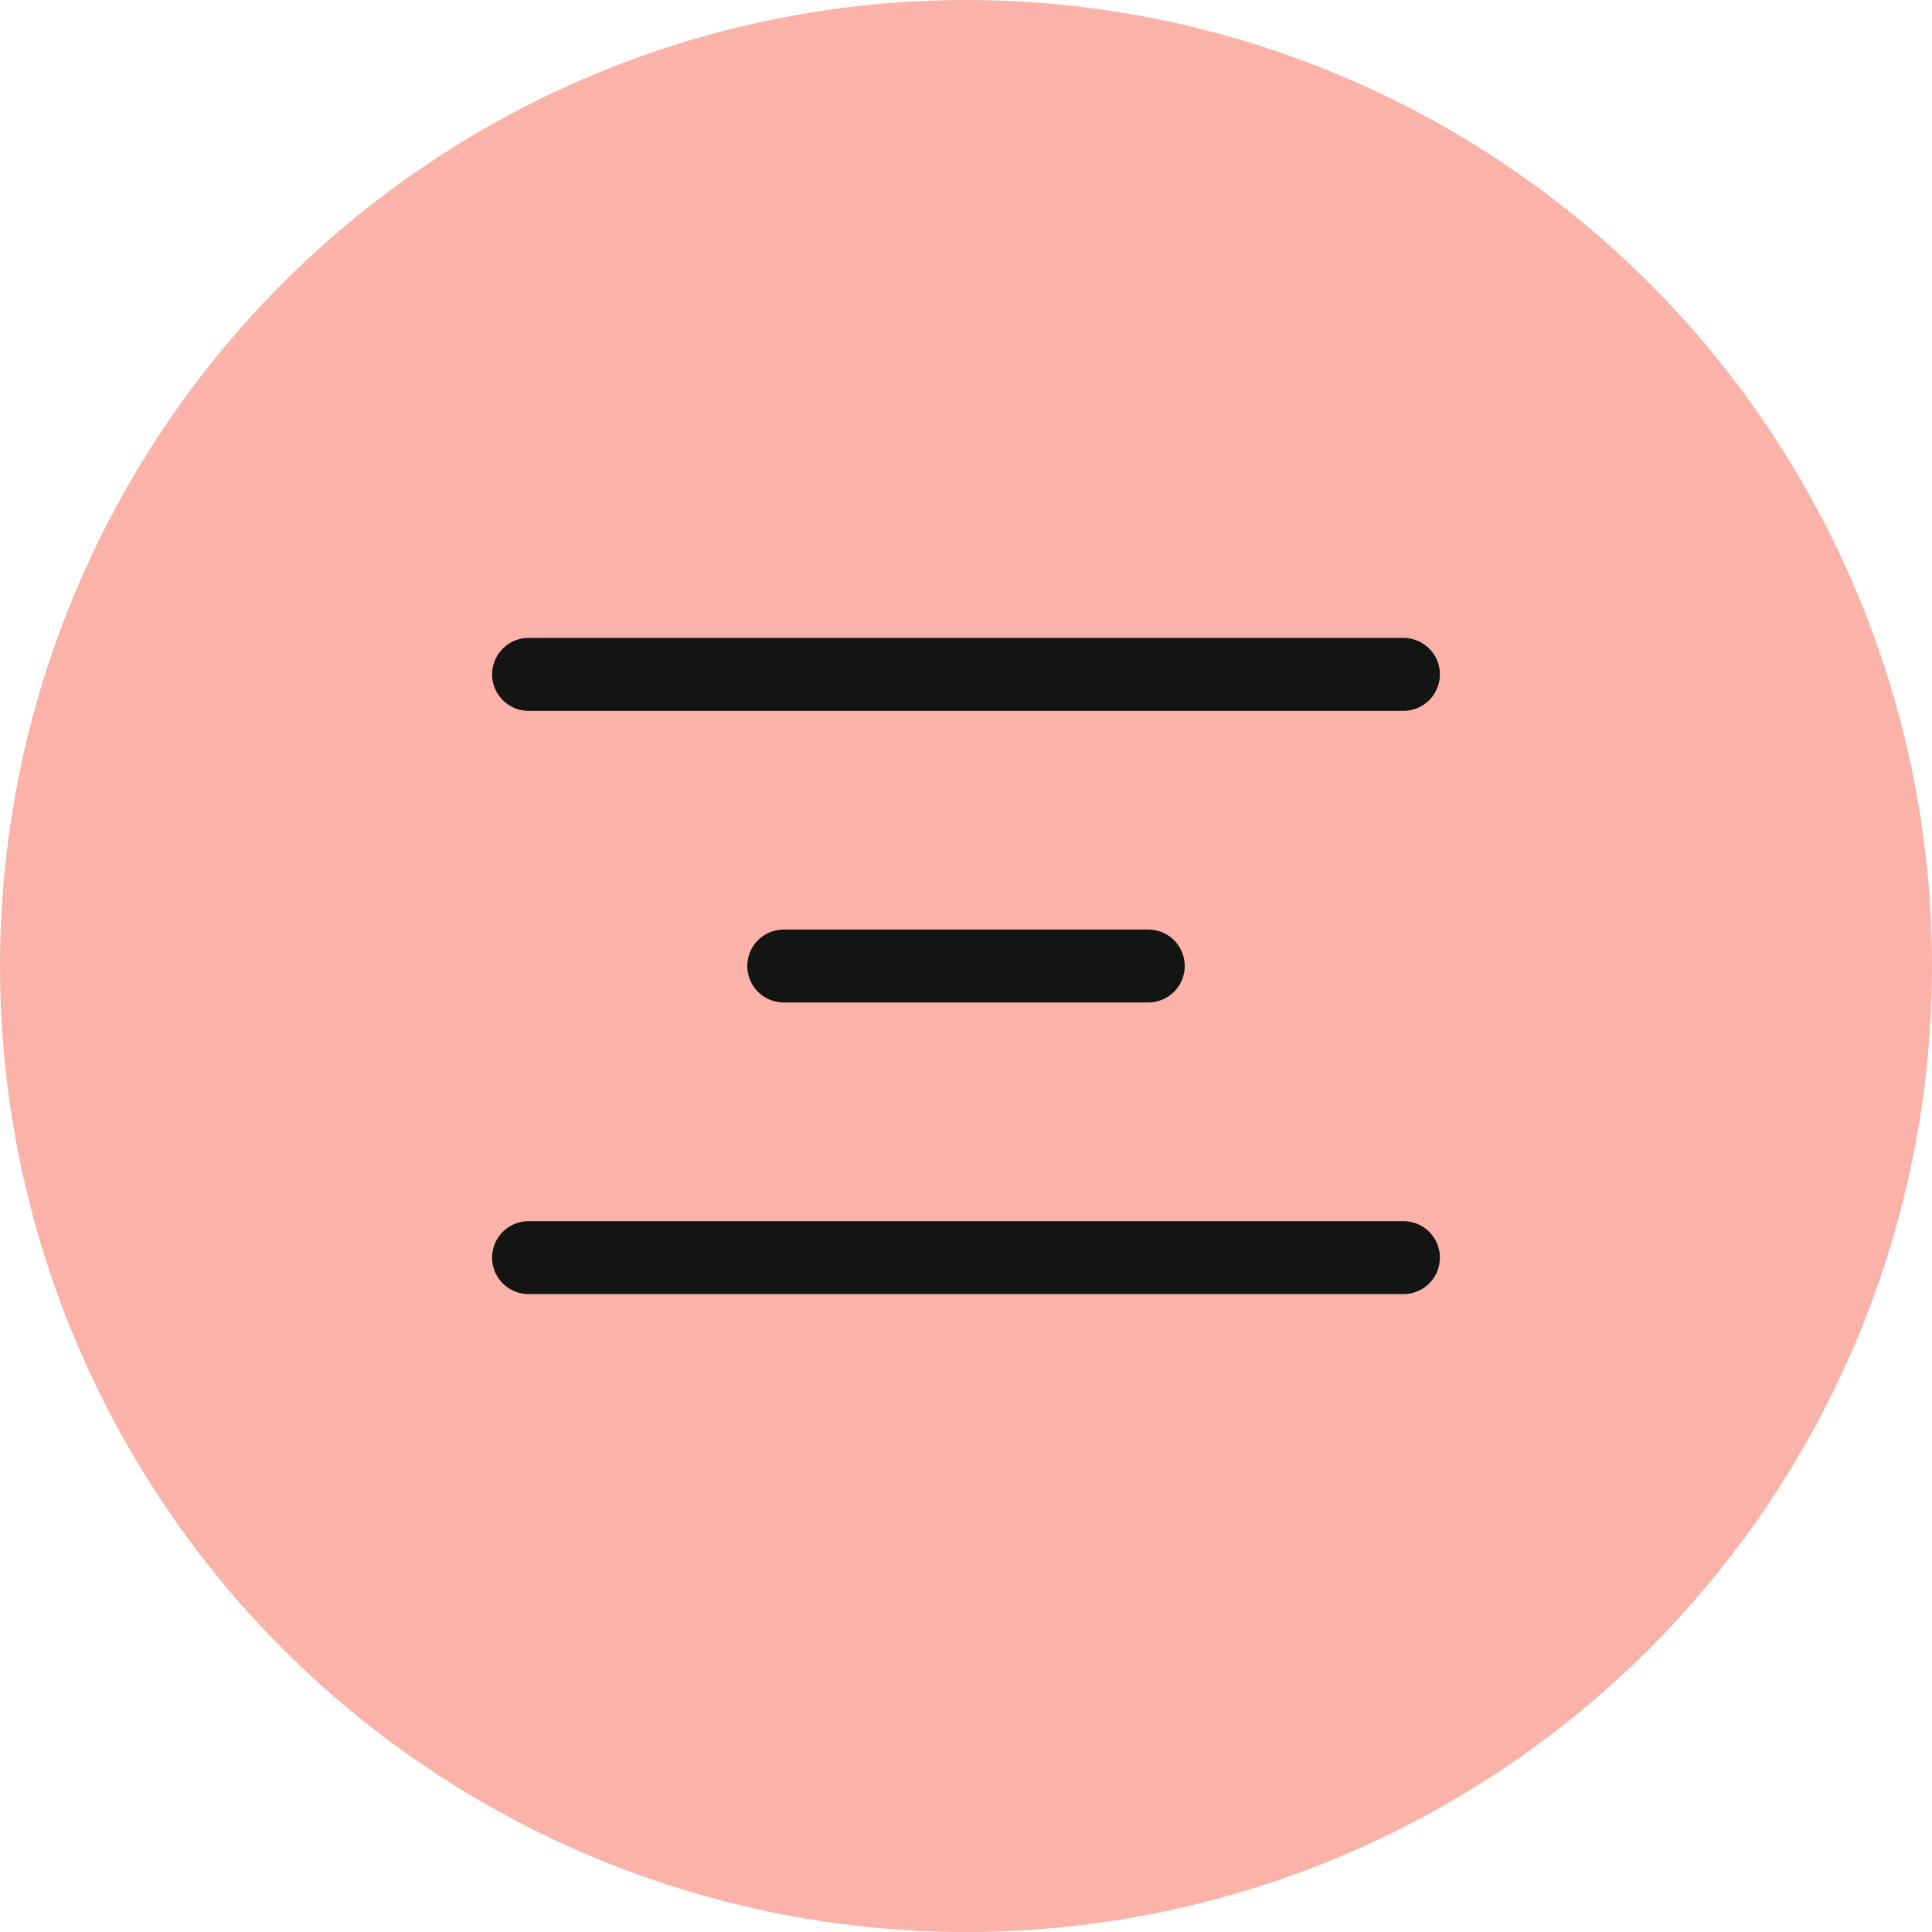
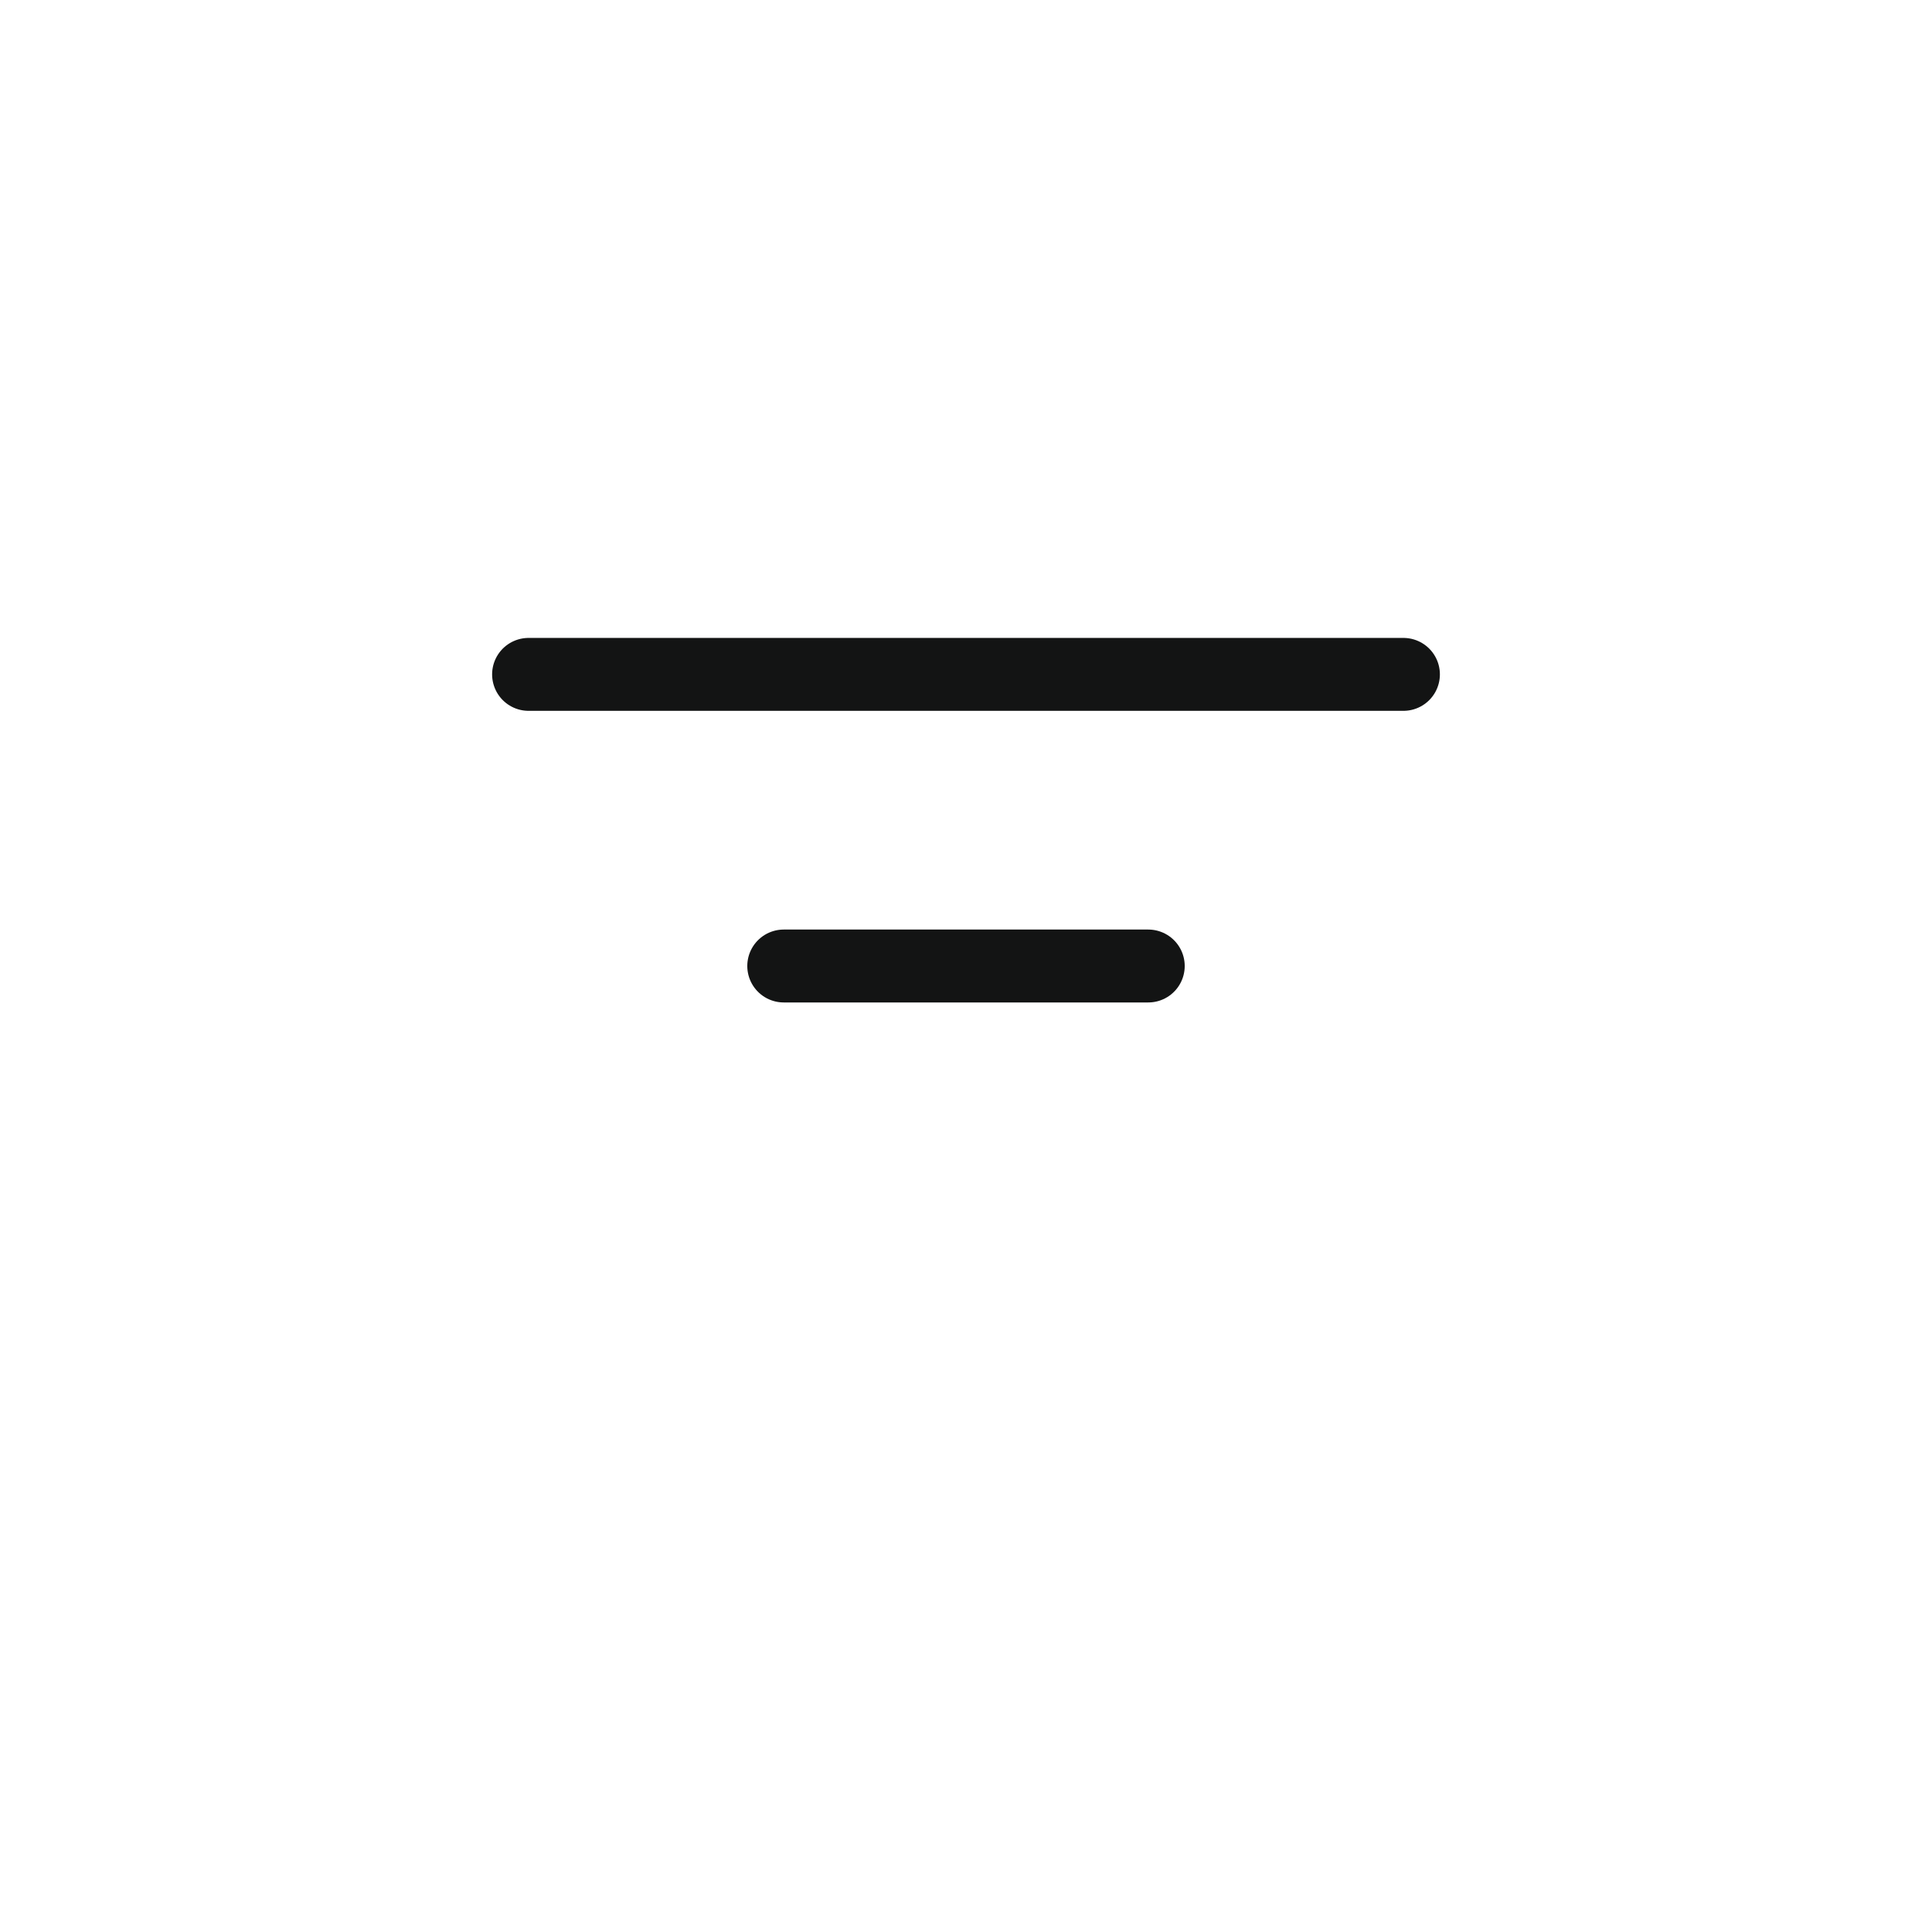
<svg xmlns="http://www.w3.org/2000/svg" width="53" height="53" viewBox="0 0 53 53" fill="none">
-   <circle cx="26.5" cy="26.5" r="26.5" fill="#FAB2A9" />
  <path d="M14.5 18.5H38.5" stroke="#131414" stroke-width="2" stroke-linecap="round" />
  <path d="M21.5 26.5H31.5" stroke="#131414" stroke-width="2" stroke-linecap="round" />
-   <path d="M14.5 34.5H38.5" stroke="#131414" stroke-width="2" stroke-linecap="round" />
</svg>